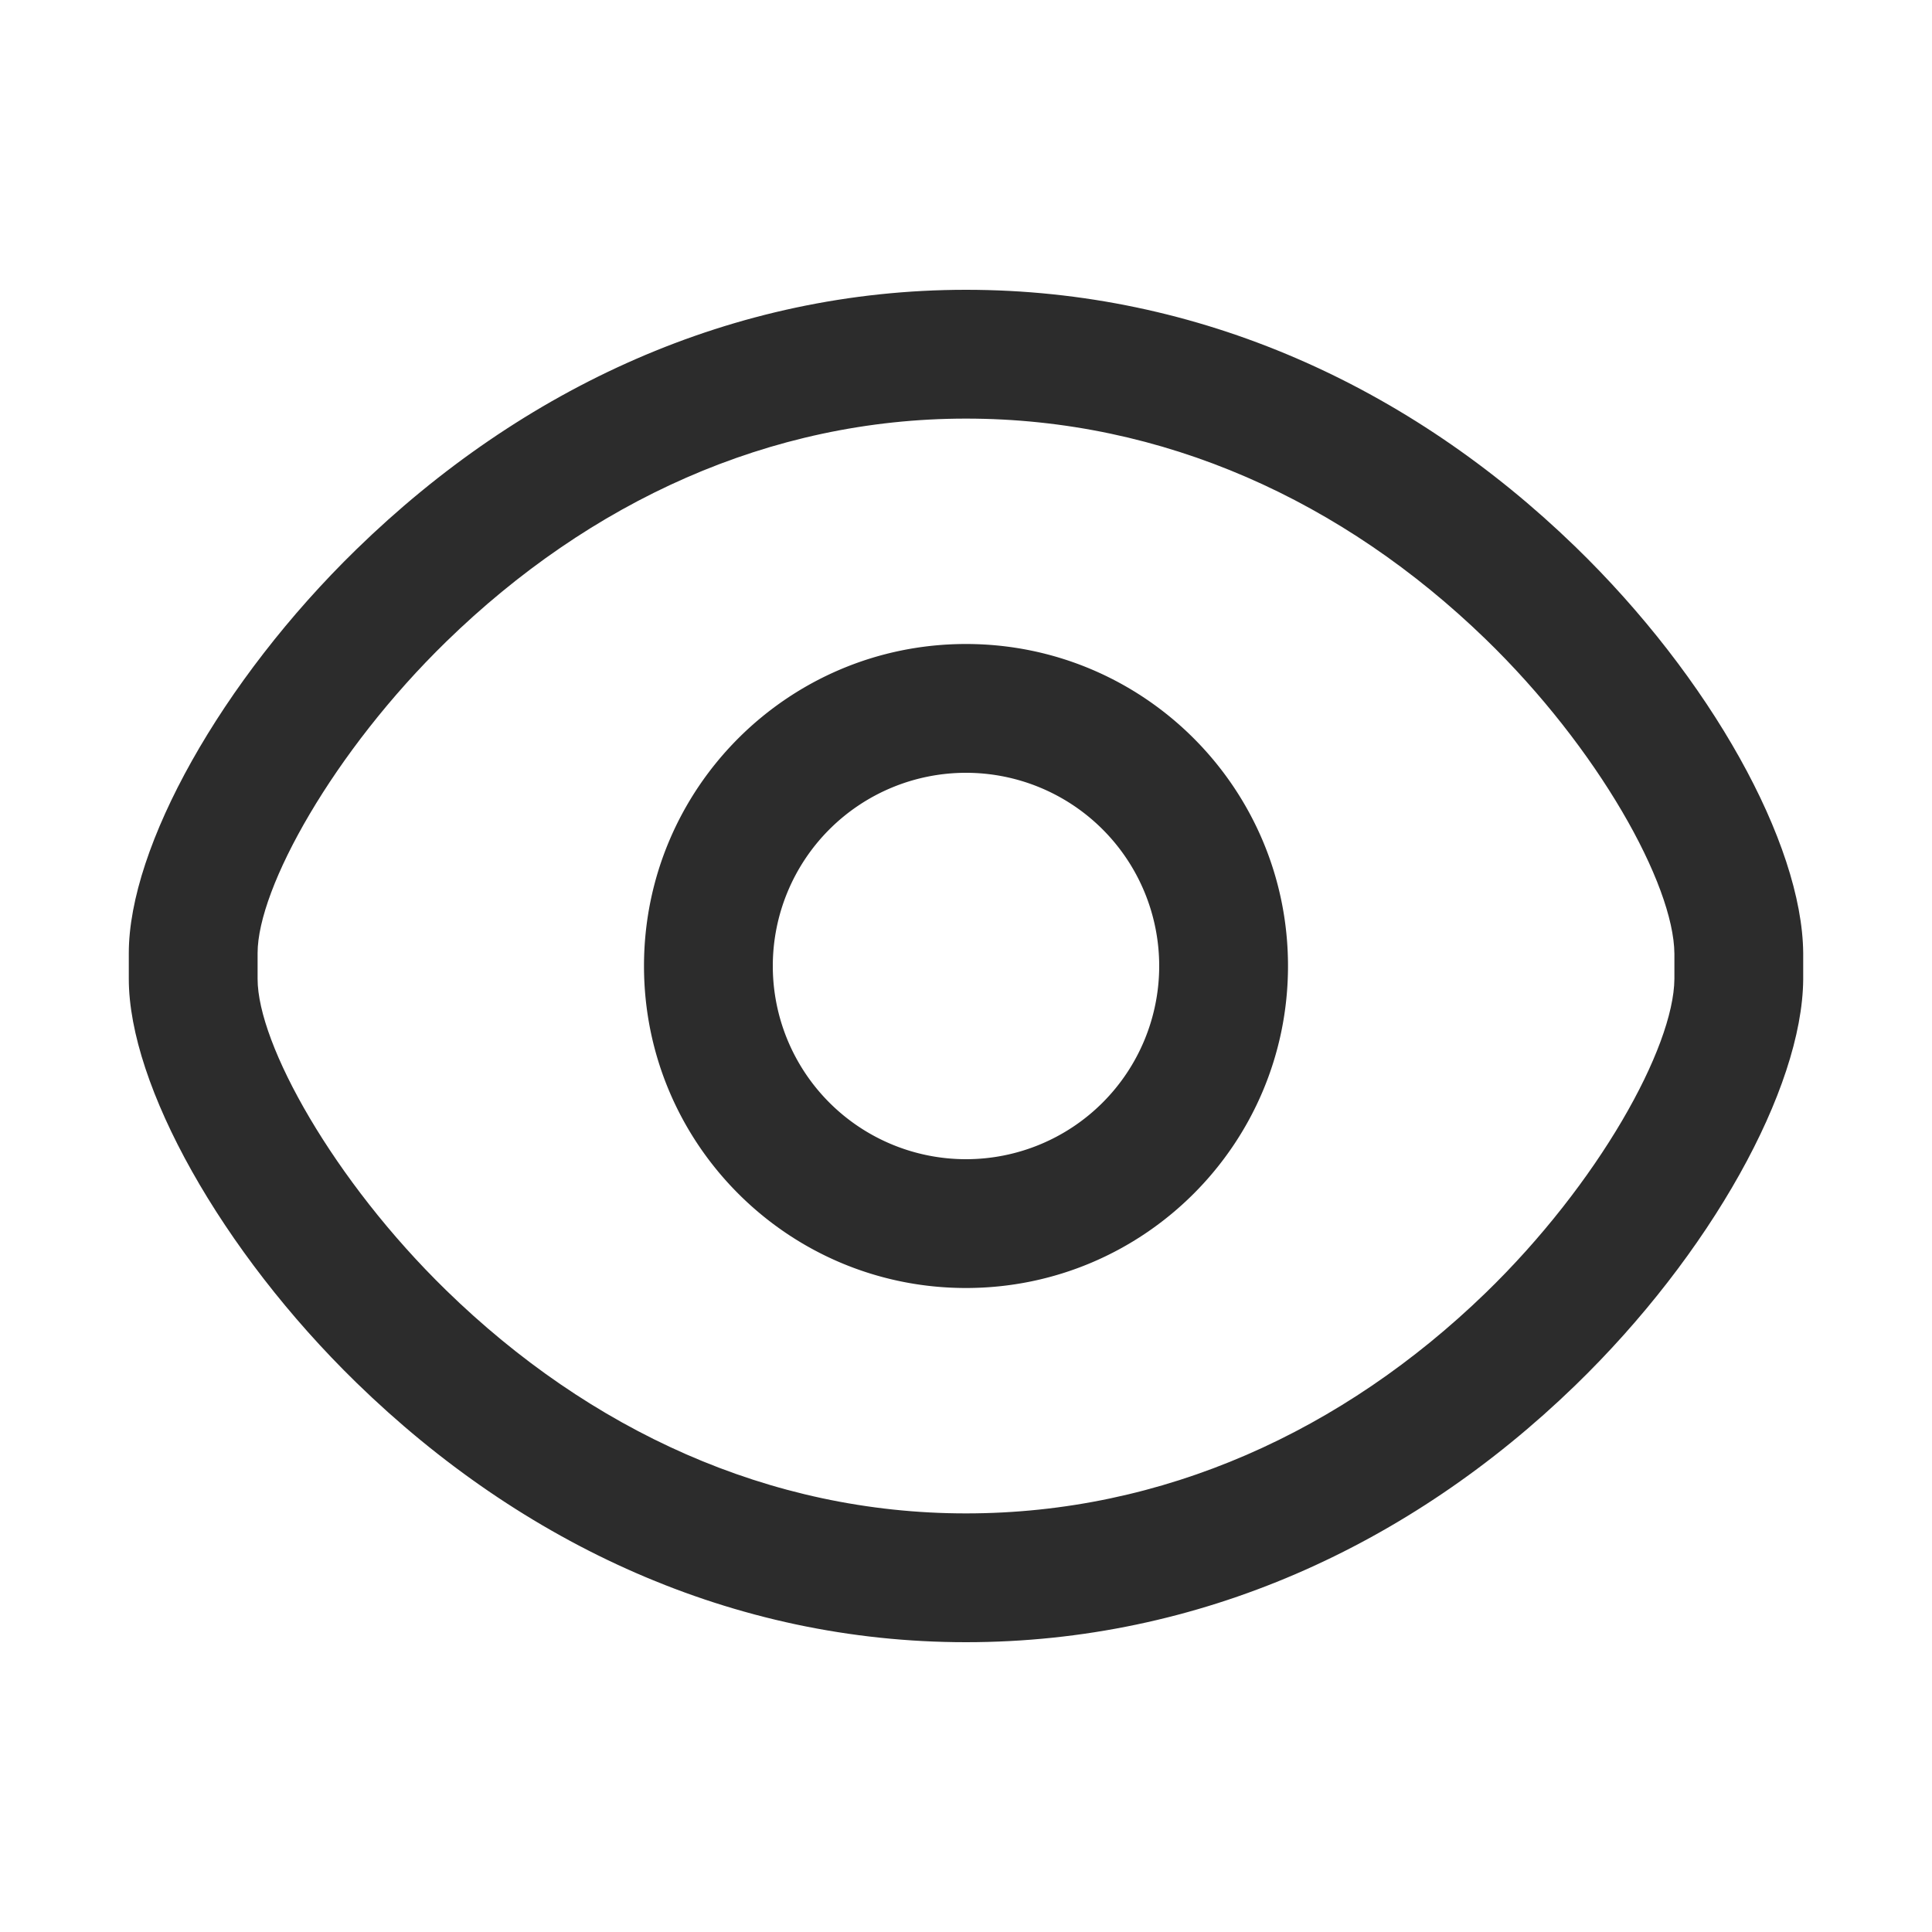
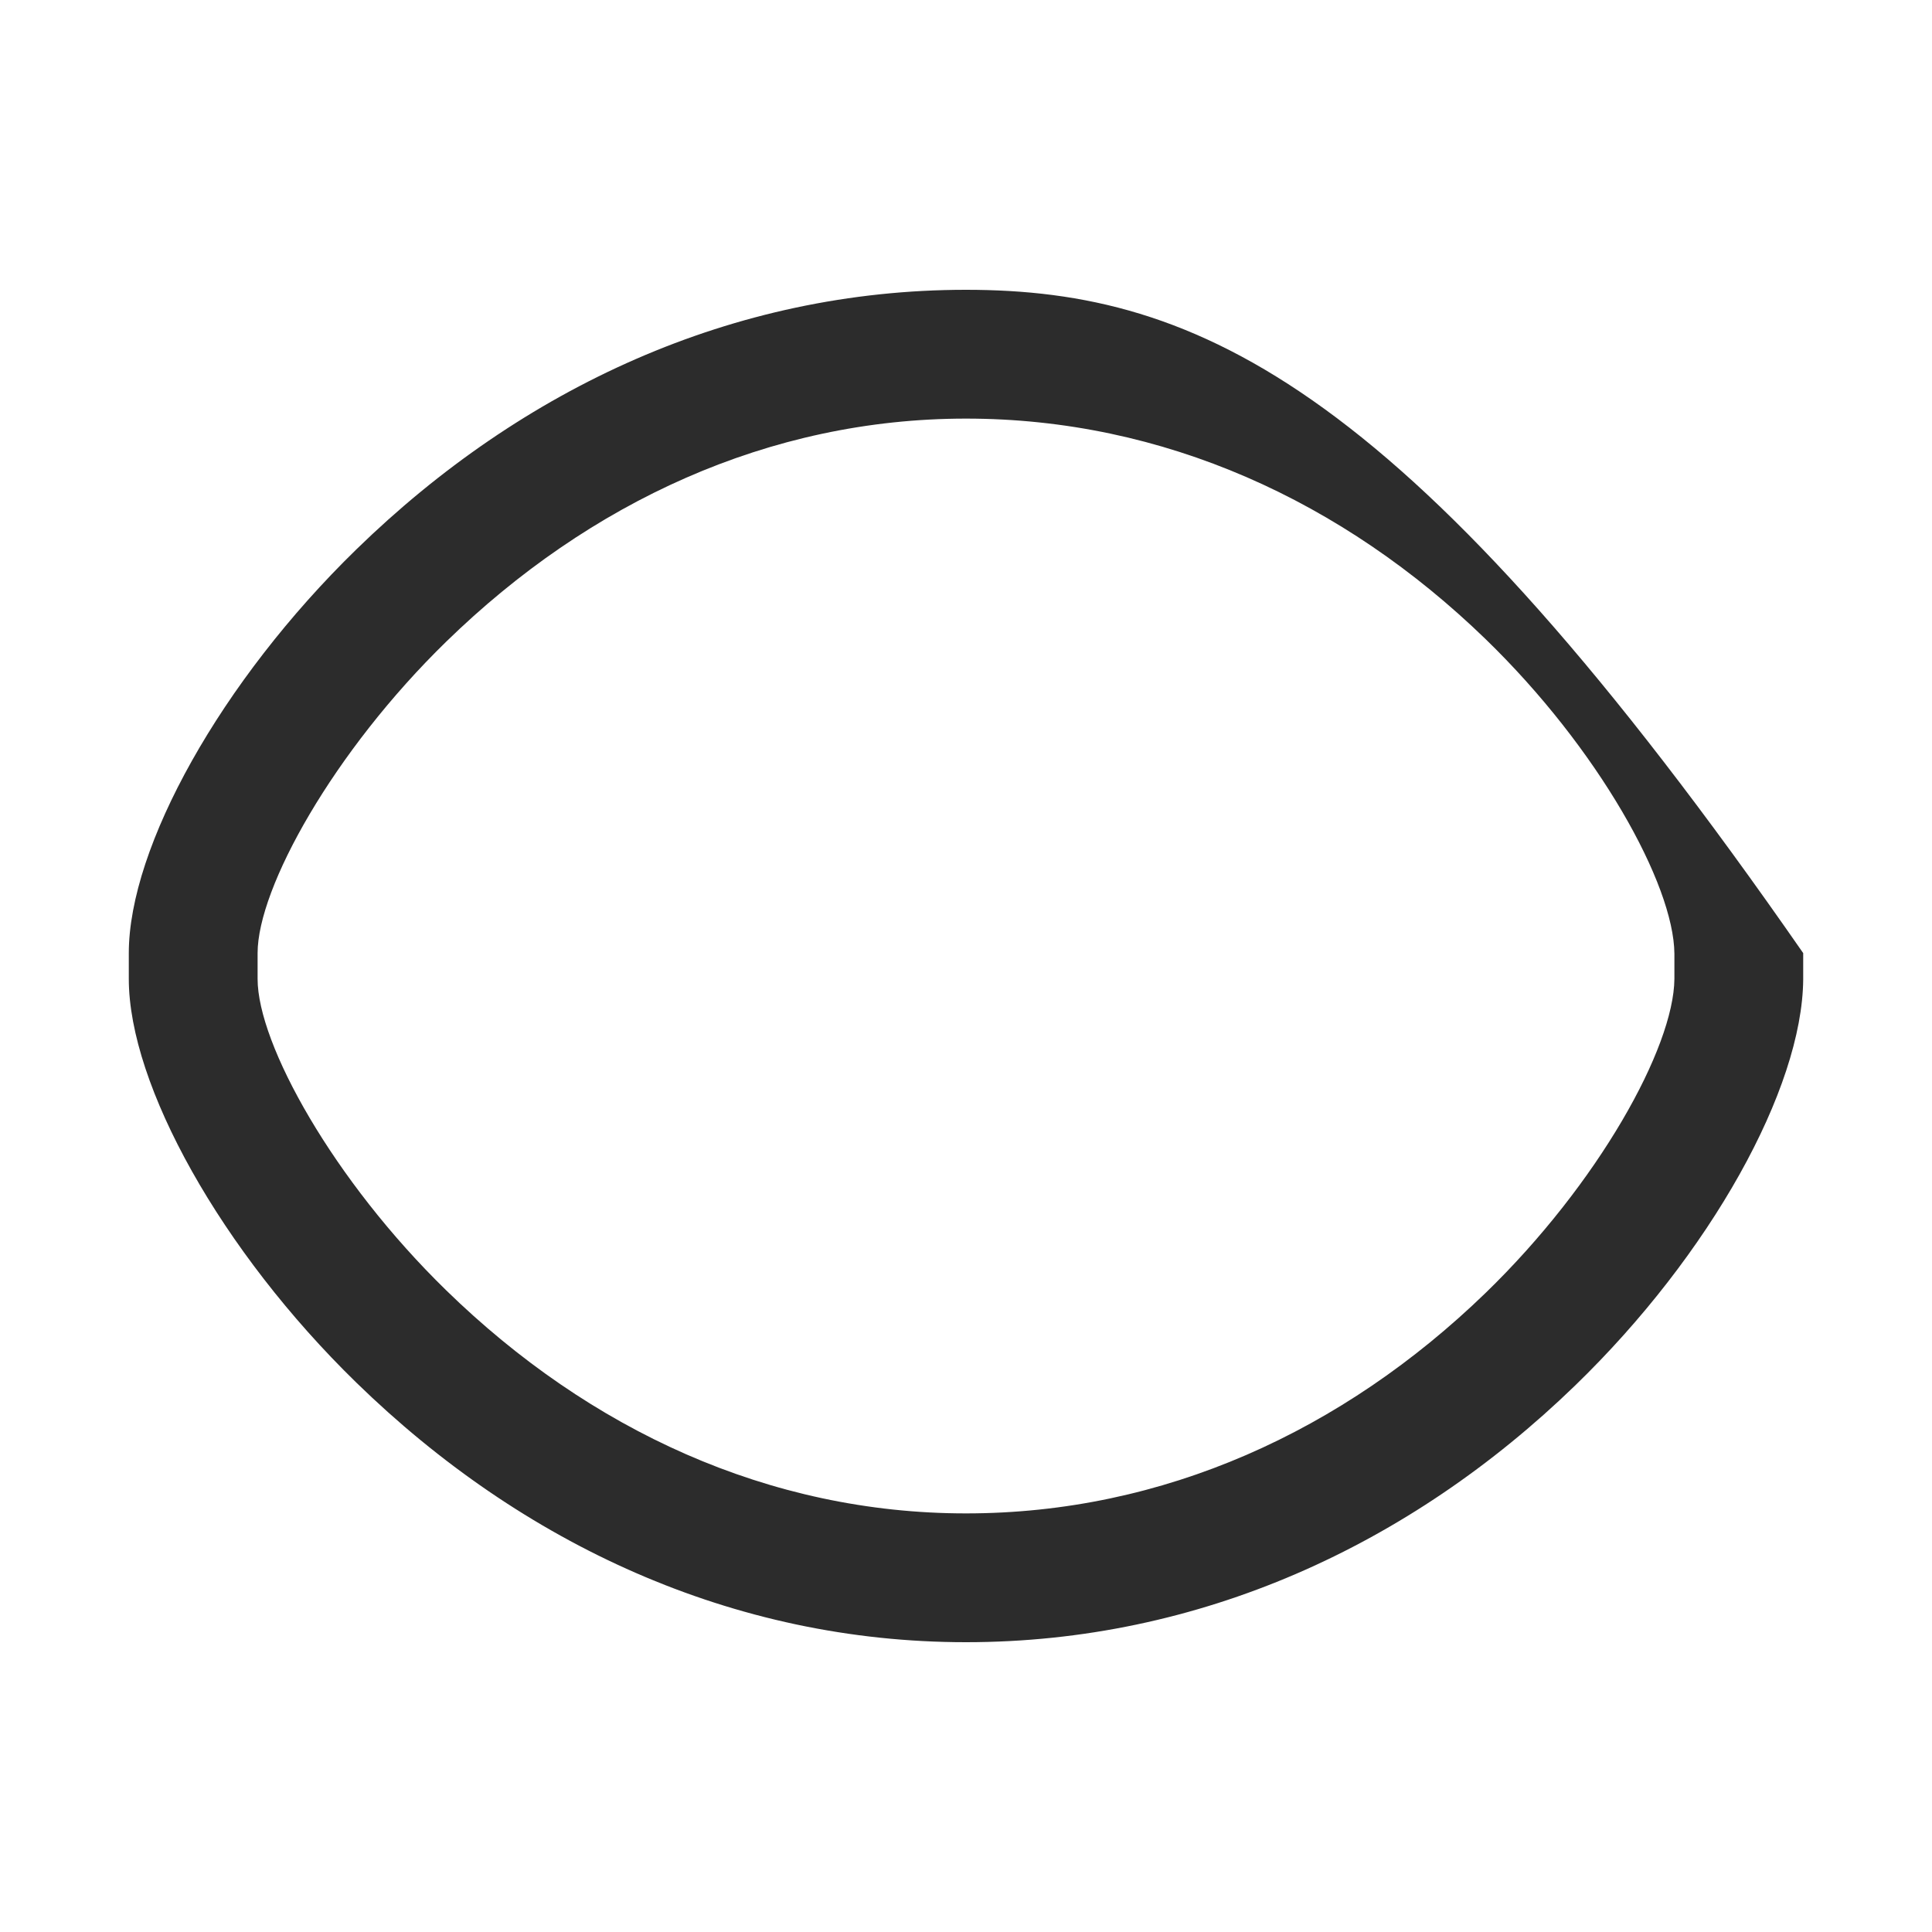
<svg xmlns="http://www.w3.org/2000/svg" t="1687347660306" class="icon" viewBox="0 0 1024 1024" version="1.1" p-id="14577" width="200" height="200">
-   <path d="M512 153.6c-123.477 0-235.179 51.917-323.089 137.557C117.231 360.96 68.267 448.939 68.267 505.173v13.67c0 56.235 48.981 144.196 120.644 214.016C276.804 818.466 388.523 870.4 512 870.4c123.614 0 235.247-51.234 322.765-135.97 71.799-69.53 120.491-157.321 120.969-215.296V505.173c-0.478-58.266-49.169-146.057-120.969-215.586C747.247 204.851 635.597 153.6 512 153.6z m0 68.267c104.653 0 199.799 43.674 275.268 116.753 59.887 57.993 99.891 130.133 100.198 166.844v13.38c-0.307 36.42-40.311 108.544-100.181 166.537C711.782 758.46 616.636 802.133 512 802.133c-104.346 0-199.561-44.237-275.456-118.187C176.811 625.766 136.533 553.421 136.533 518.844V505.173c0-34.577 40.277-106.923 100.011-165.12C312.439 266.121 407.654 221.867 512 221.867z" fill="#2c2c2c" p-id="14578" />
-   <path d="M512 341.333c-94.259 0-170.667 76.407-170.667 170.667s76.407 170.667 170.667 170.667 170.667-76.407 170.667-170.667-76.407-170.667-170.667-170.667z m0 68.267a102.4 102.4 0 1 1 0 204.8 102.4 102.4 0 0 1 0-204.8z" fill="#2c2c2c" p-id="14579" />
+   <path d="M512 153.6c-123.477 0-235.179 51.917-323.089 137.557C117.231 360.96 68.267 448.939 68.267 505.173v13.67c0 56.235 48.981 144.196 120.644 214.016C276.804 818.466 388.523 870.4 512 870.4c123.614 0 235.247-51.234 322.765-135.97 71.799-69.53 120.491-157.321 120.969-215.296V505.173C747.247 204.851 635.597 153.6 512 153.6z m0 68.267c104.653 0 199.799 43.674 275.268 116.753 59.887 57.993 99.891 130.133 100.198 166.844v13.38c-0.307 36.42-40.311 108.544-100.181 166.537C711.782 758.46 616.636 802.133 512 802.133c-104.346 0-199.561-44.237-275.456-118.187C176.811 625.766 136.533 553.421 136.533 518.844V505.173c0-34.577 40.277-106.923 100.011-165.12C312.439 266.121 407.654 221.867 512 221.867z" fill="#2c2c2c" p-id="14578" />
</svg>